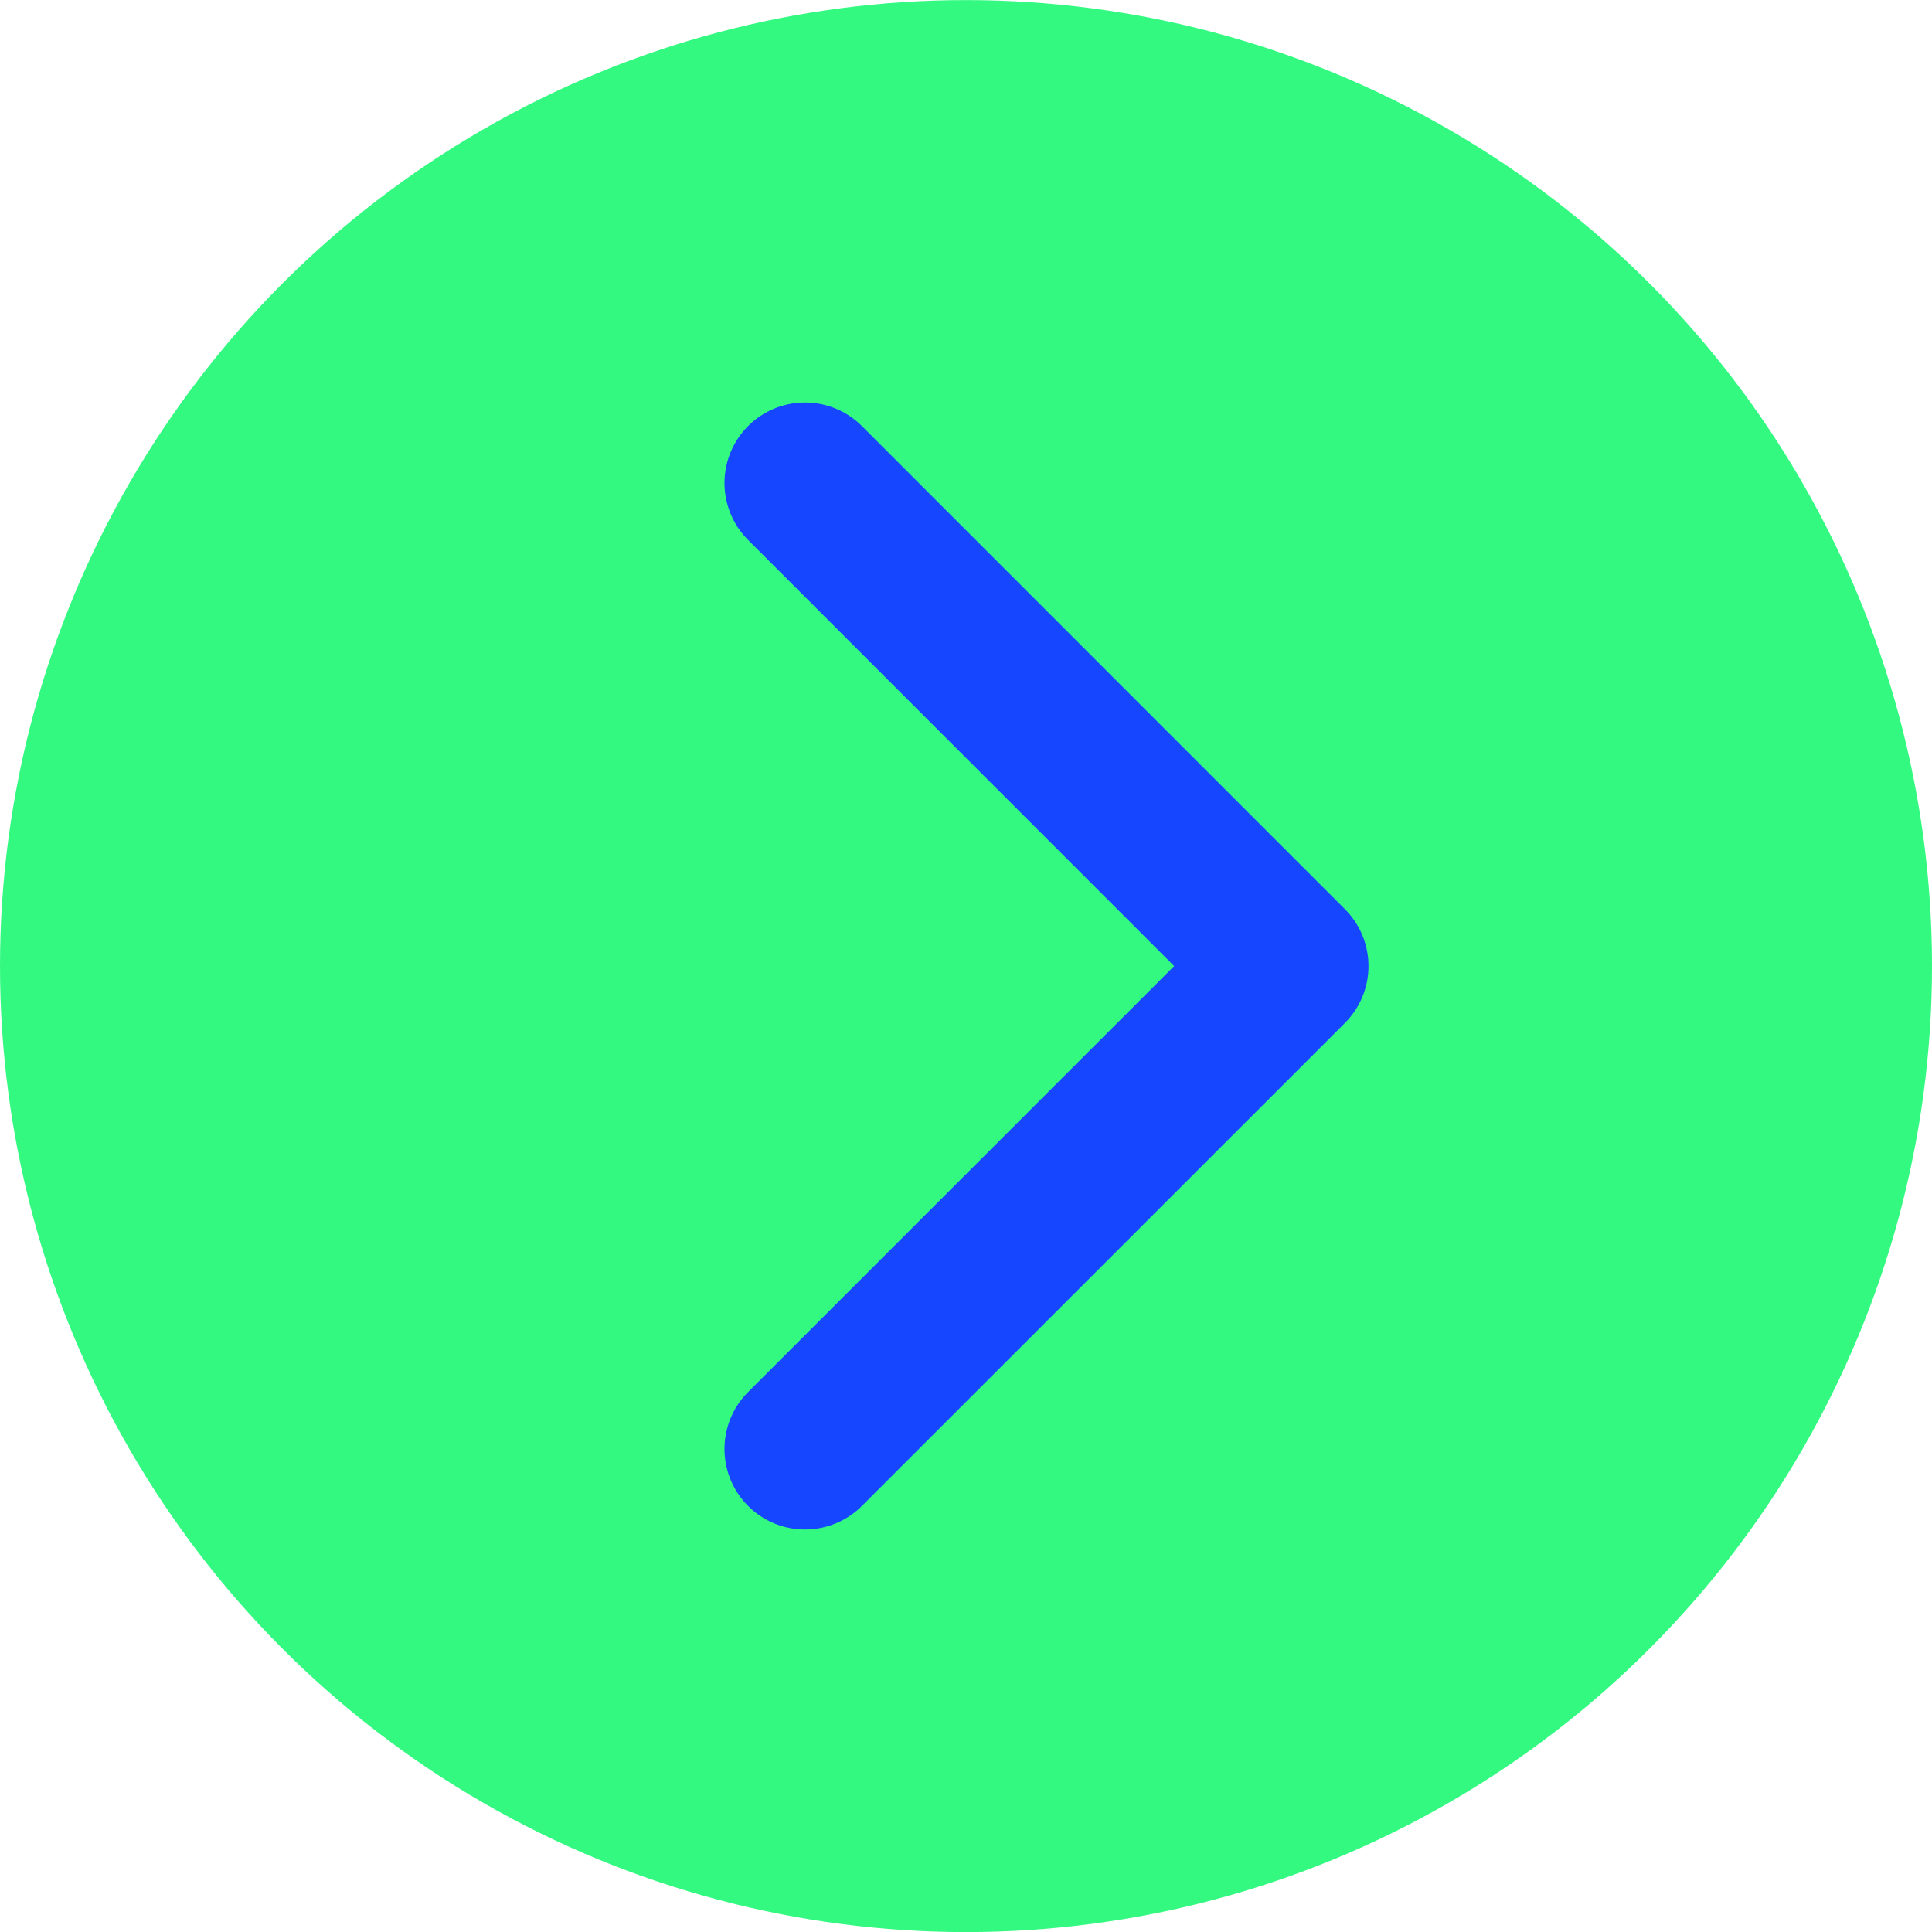
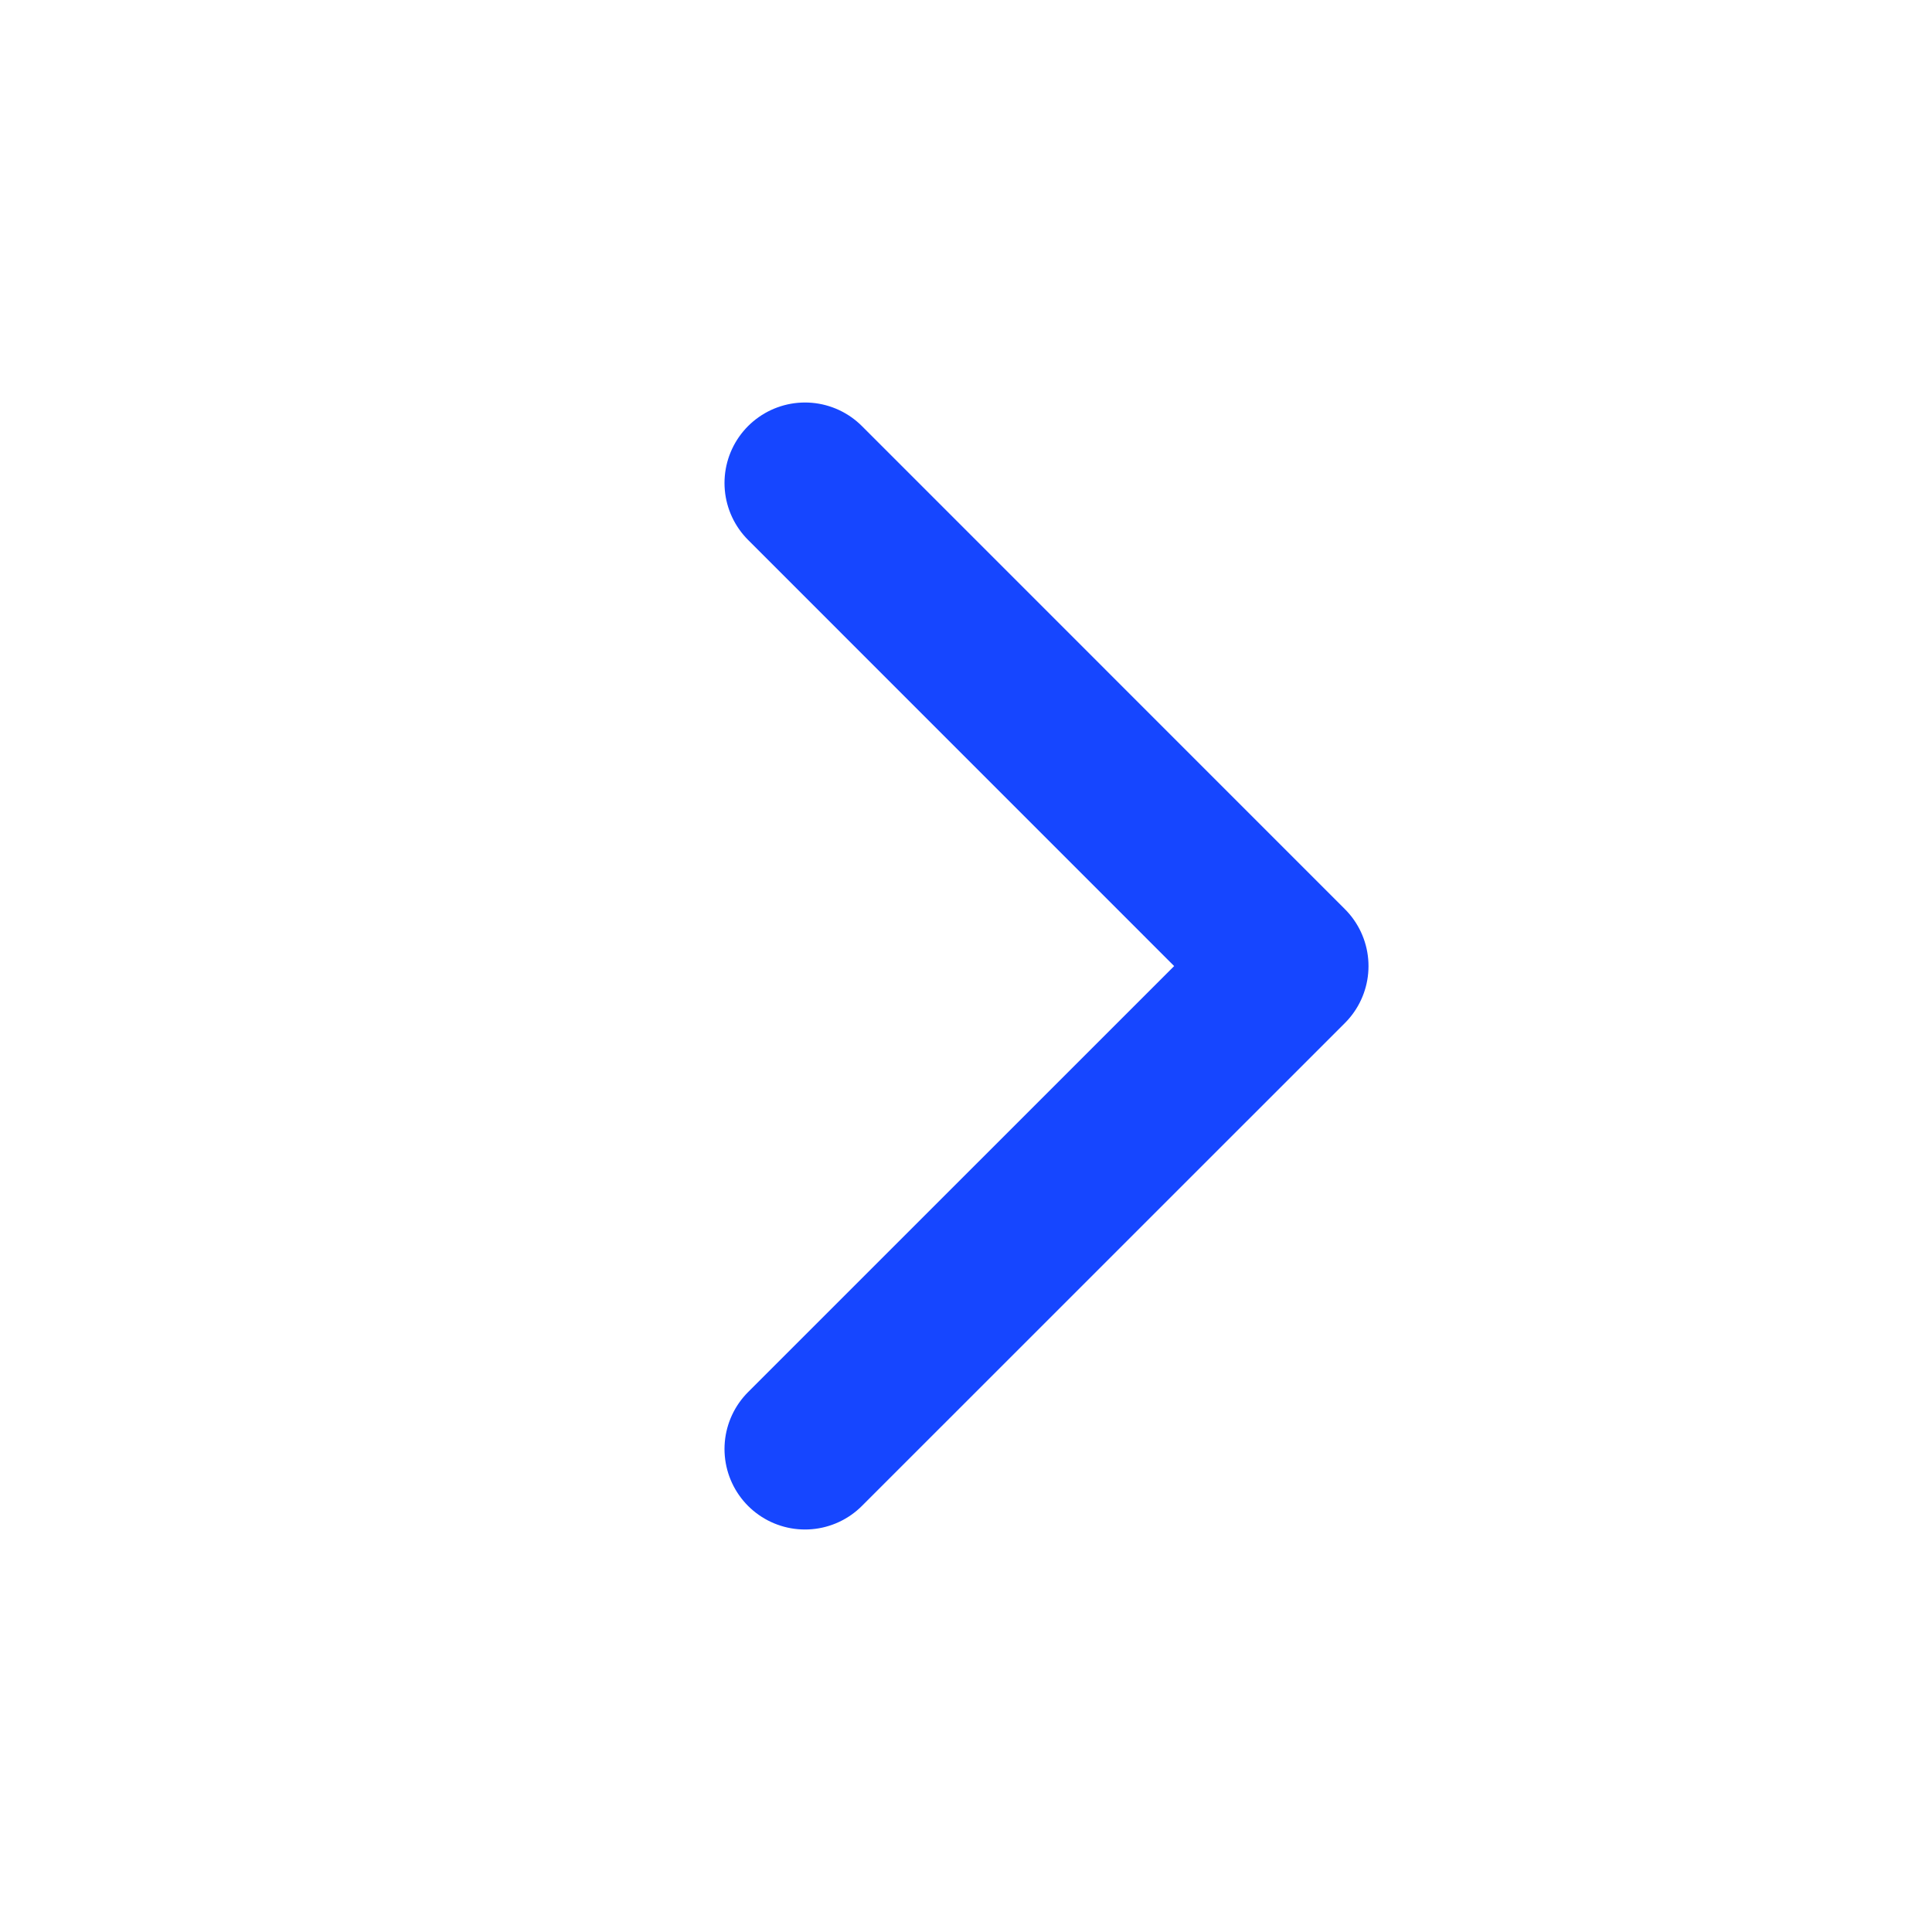
<svg xmlns="http://www.w3.org/2000/svg" width="24" height="24" viewBox="0 0 24 24" fill="none">
-   <circle cx="12" cy="12.001" r="12" fill="#33F981" />
  <path d="M10 6L16 12.001L10 18" stroke="#1646FF" stroke-width="2" stroke-linecap="round" stroke-linejoin="round" />
</svg>